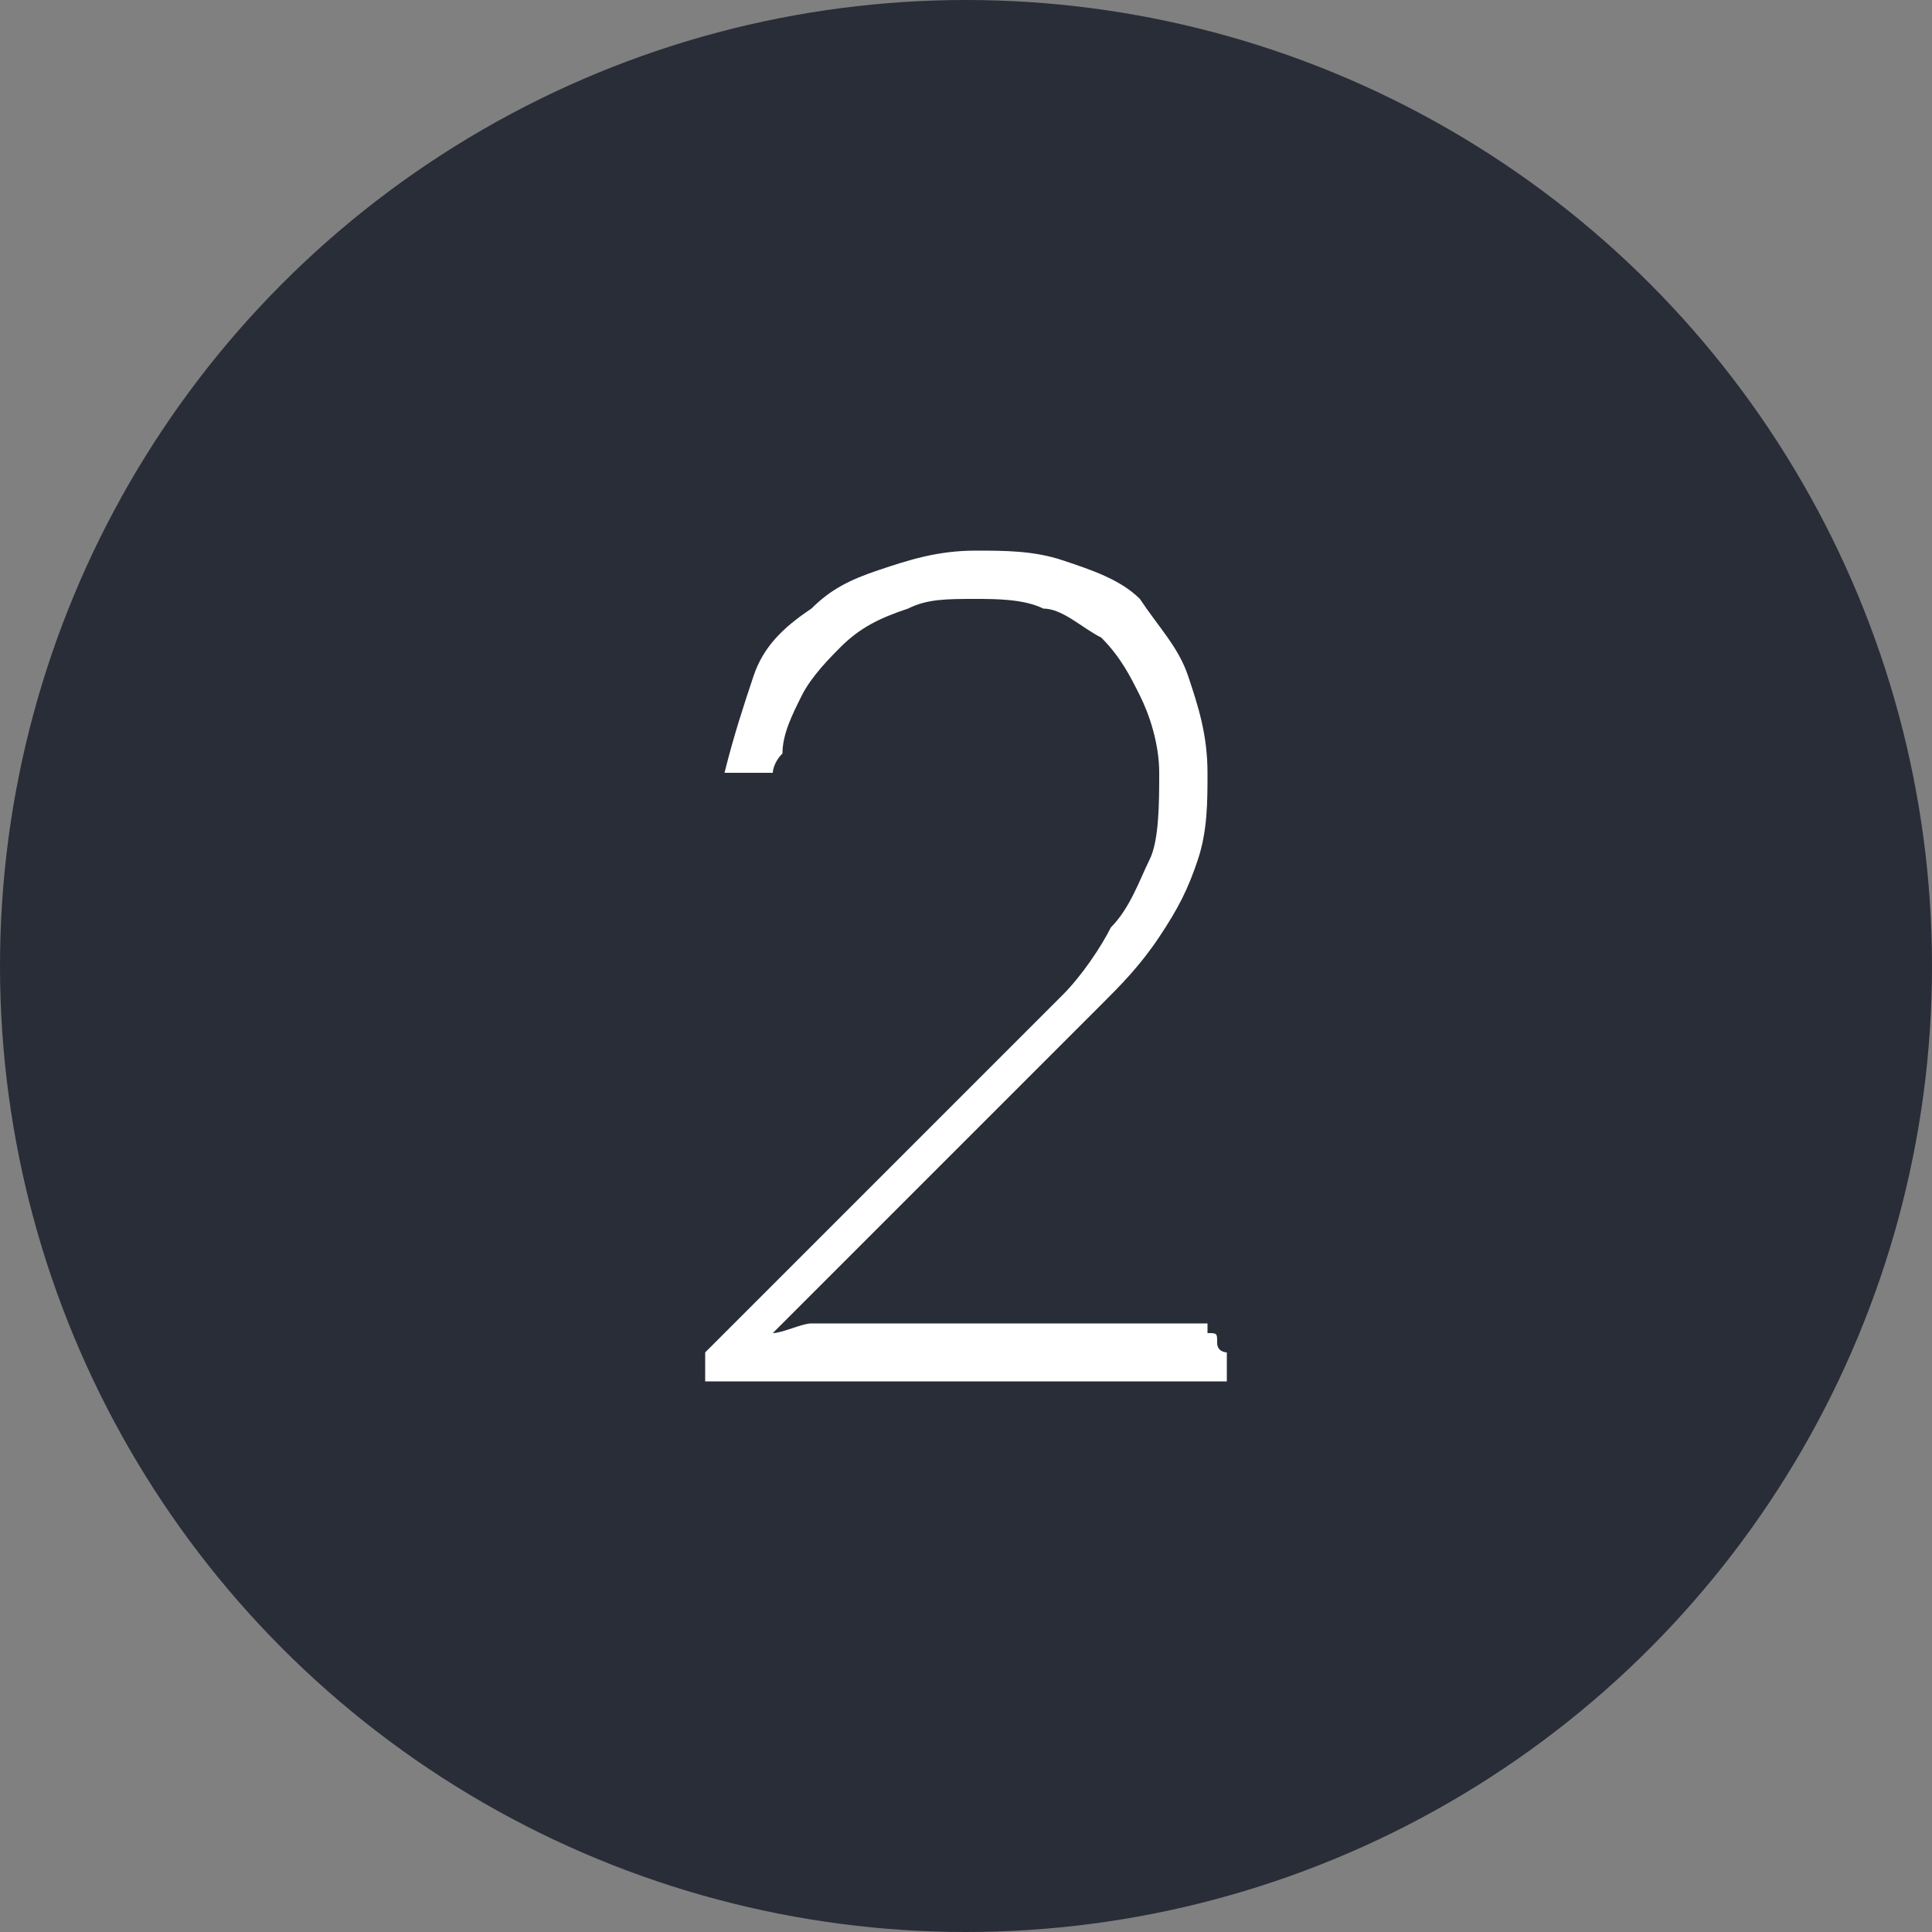
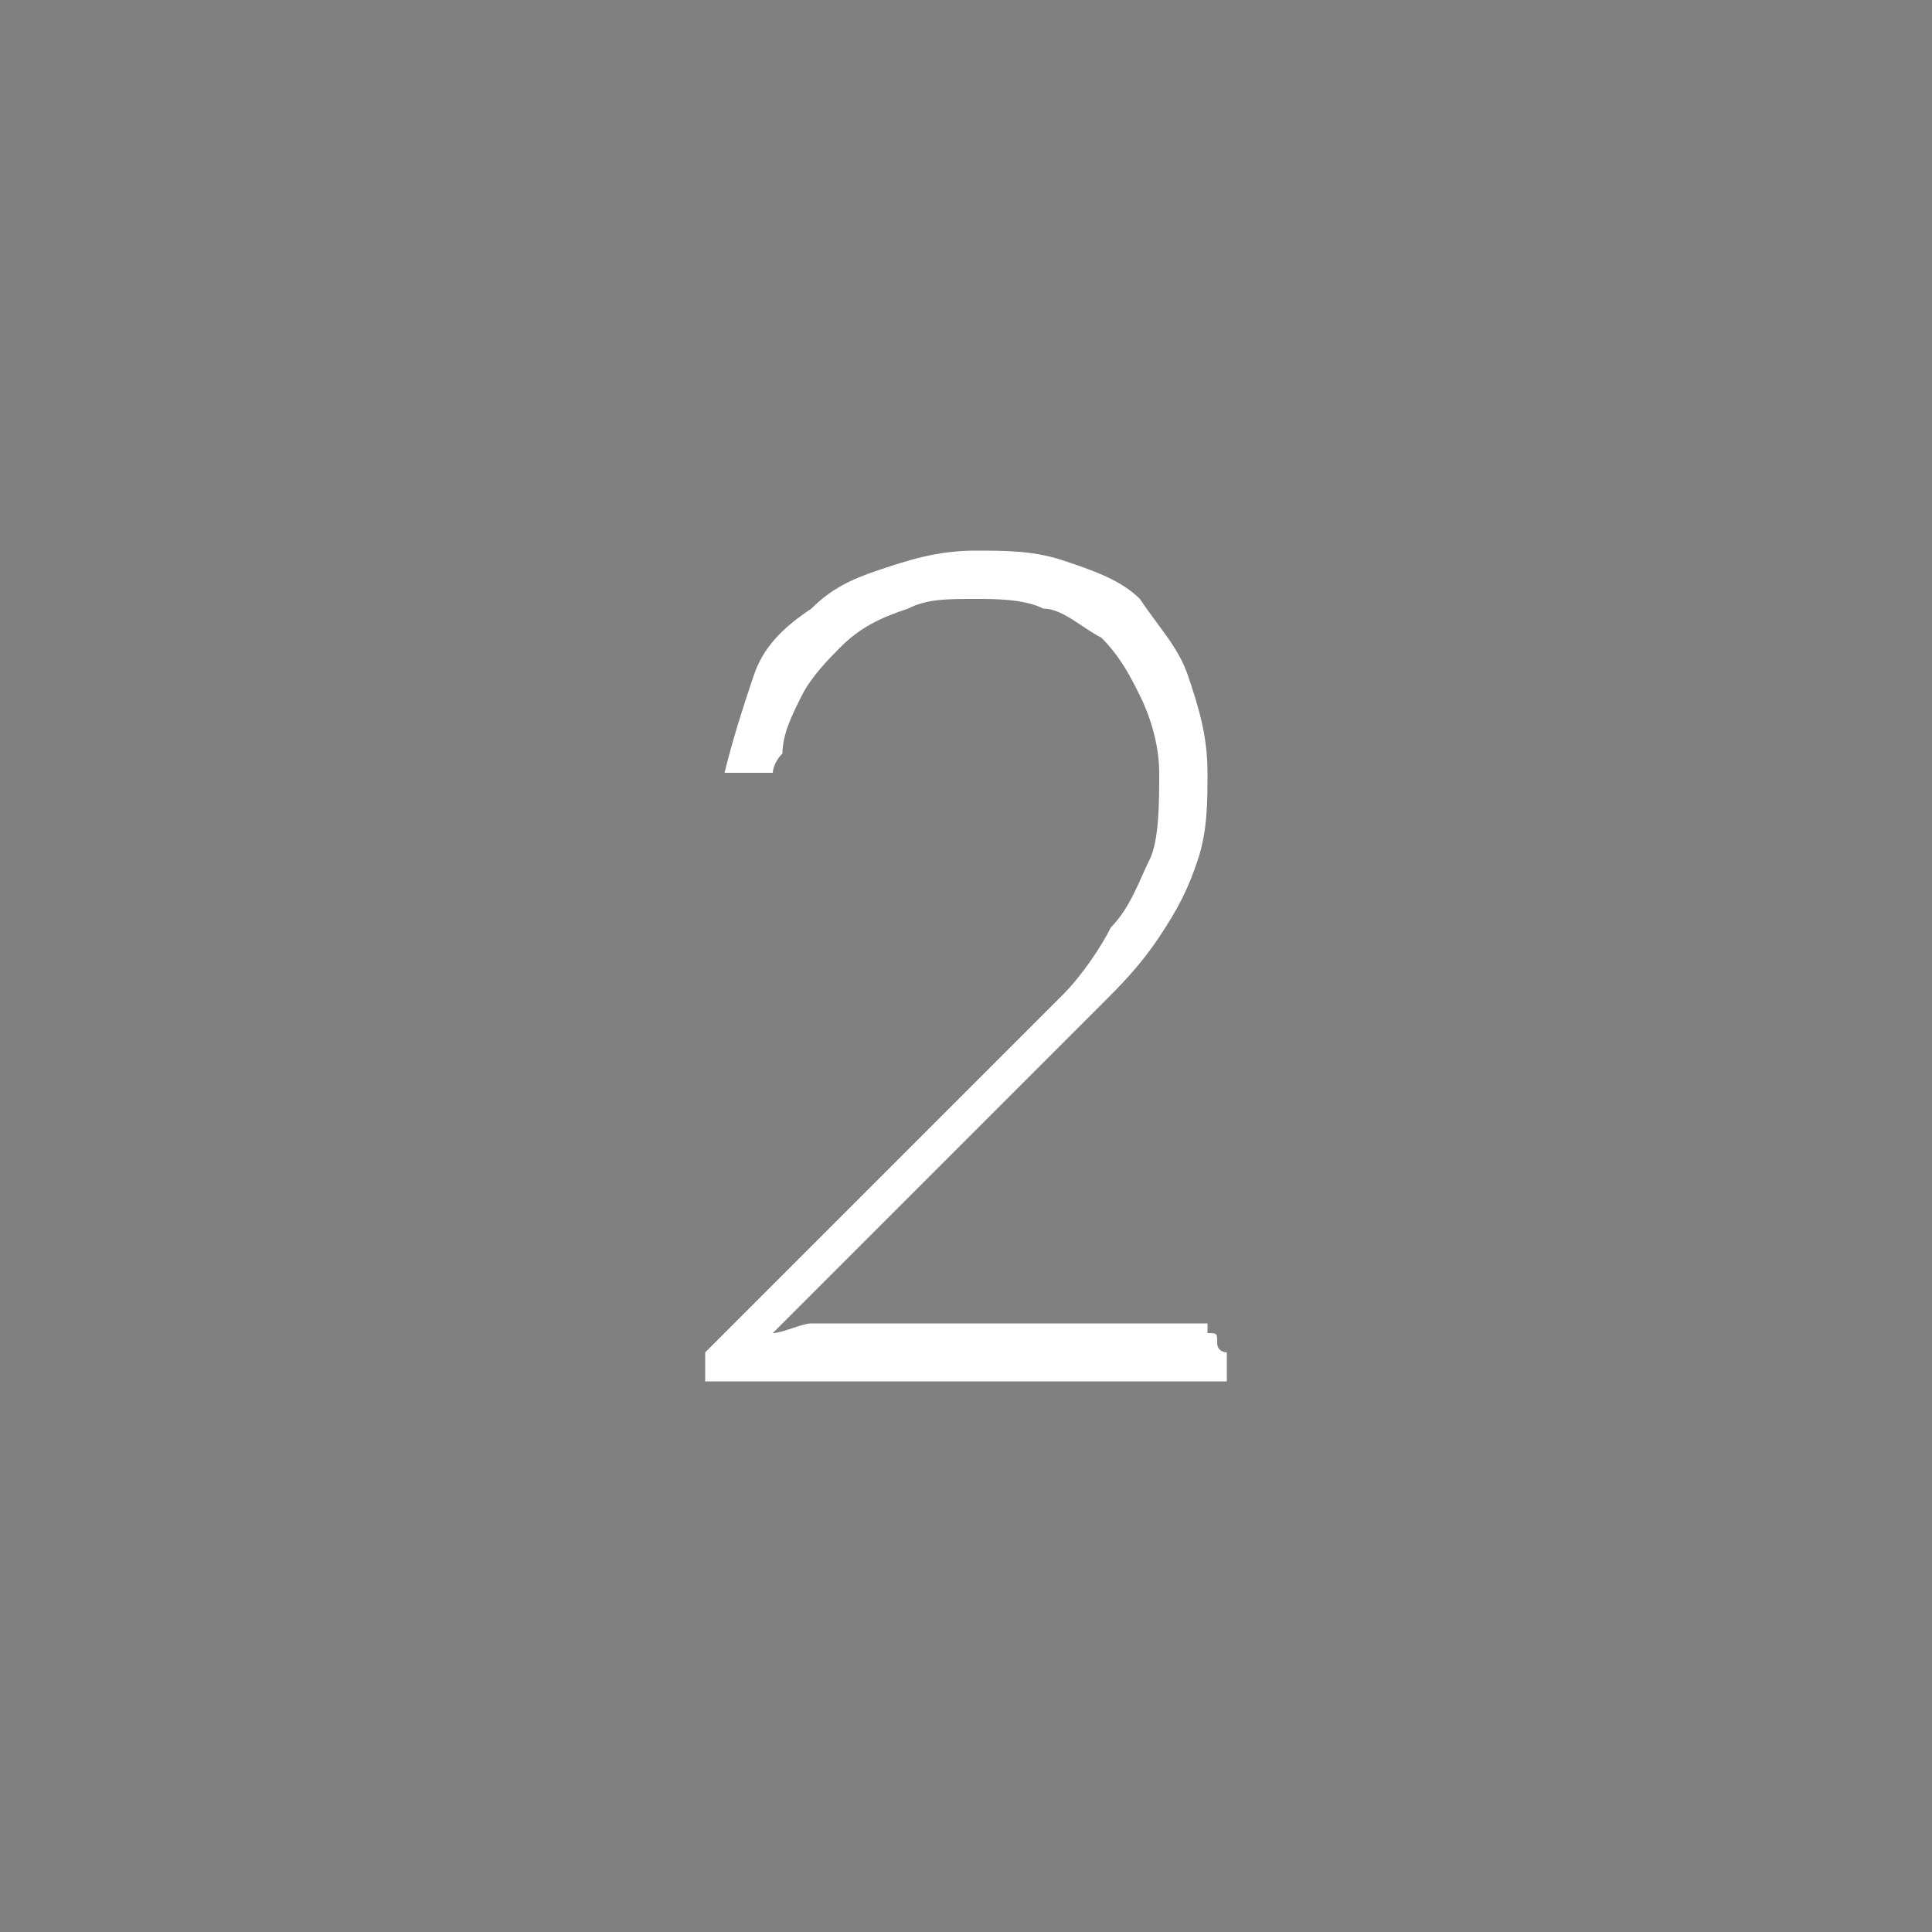
<svg xmlns="http://www.w3.org/2000/svg" version="1.1" id="Layer_1" x="0px" y="0px" viewBox="0 0 20 20" style="enable-background:new 0 0 20 20;" xml:space="preserve">
  <rect x="0" y="0" width="20" height="20" fill="#808080" stroke="none" />
  <style type="text/css">
	.st0{fill:#282D38;}
	.st1{fill:#FFFFFF;}
</style>
-   <circle class="st0" cx="10" cy="10" r="10" />
  <g>
    <path class="st1" d="M12.5,13.8c0.1,0,0.1,0,0.1,0.1s0.1,0.1,0.1,0.1v0.3H7.3v-0.2c0,0,0-0.1,0-0.1s0.1-0.1,0.1-0.1l2.9-2.9   c0.2-0.2,0.5-0.5,0.7-0.7c0.2-0.2,0.4-0.5,0.5-0.7c0.2-0.2,0.3-0.5,0.4-0.7S12,8.3,12,8c0-0.3-0.1-0.6-0.2-0.8s-0.2-0.4-0.4-0.6   c-0.2-0.1-0.4-0.3-0.6-0.3c-0.2-0.1-0.5-0.1-0.7-0.1c-0.3,0-0.5,0-0.7,0.1C9.1,6.4,8.9,6.5,8.7,6.7C8.6,6.8,8.4,7,8.3,7.2   C8.2,7.4,8.1,7.6,8.1,7.8C8,7.9,8,8,8,8c0,0-0.1,0-0.2,0L7.5,8c0.1-0.4,0.2-0.7,0.3-1c0.1-0.3,0.3-0.5,0.6-0.7   C8.6,6.1,8.8,6,9.1,5.9c0.3-0.1,0.6-0.2,1-0.2c0.3,0,0.6,0,0.9,0.1c0.3,0.1,0.6,0.2,0.8,0.4C12,6.5,12.2,6.7,12.3,7s0.2,0.6,0.2,1   c0,0.3,0,0.6-0.1,0.9c-0.1,0.3-0.2,0.5-0.4,0.8s-0.4,0.5-0.6,0.7c-0.2,0.2-0.5,0.5-0.7,0.7l-2.7,2.7c0.1,0,0.3-0.1,0.4-0.1   c0.1,0,0.3,0,0.4,0H12.5z" />
  </g>
</svg>